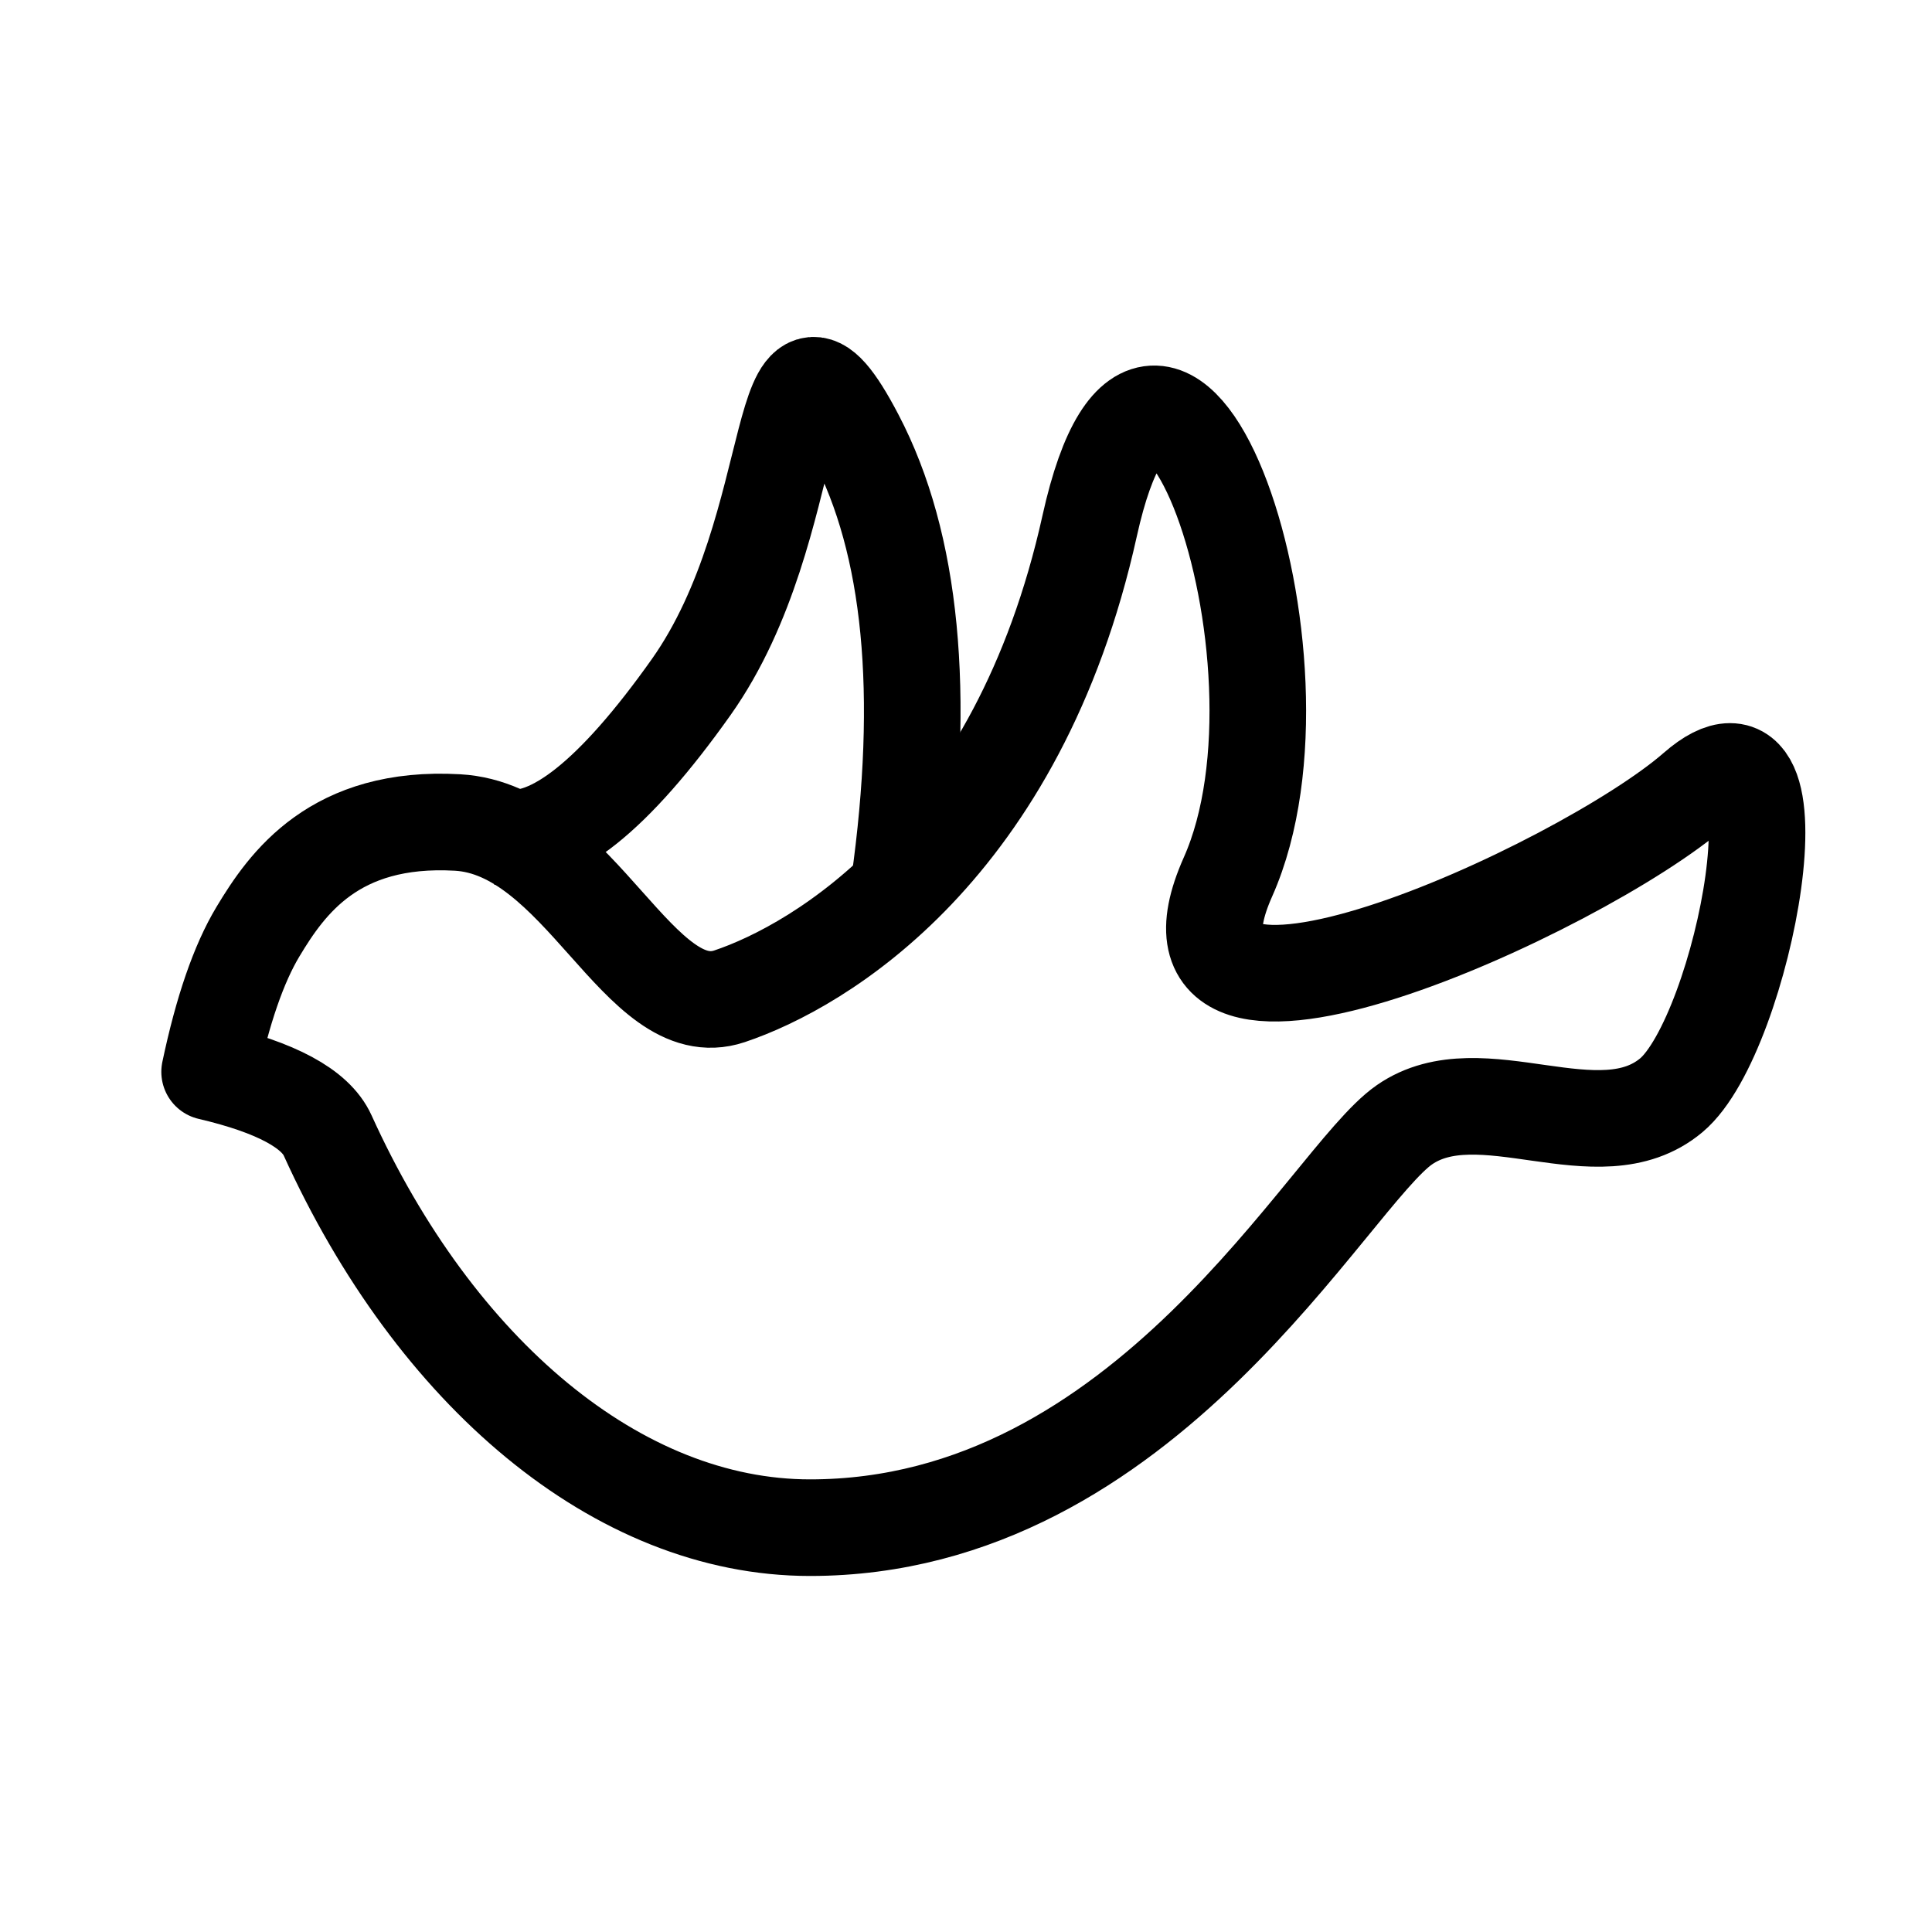
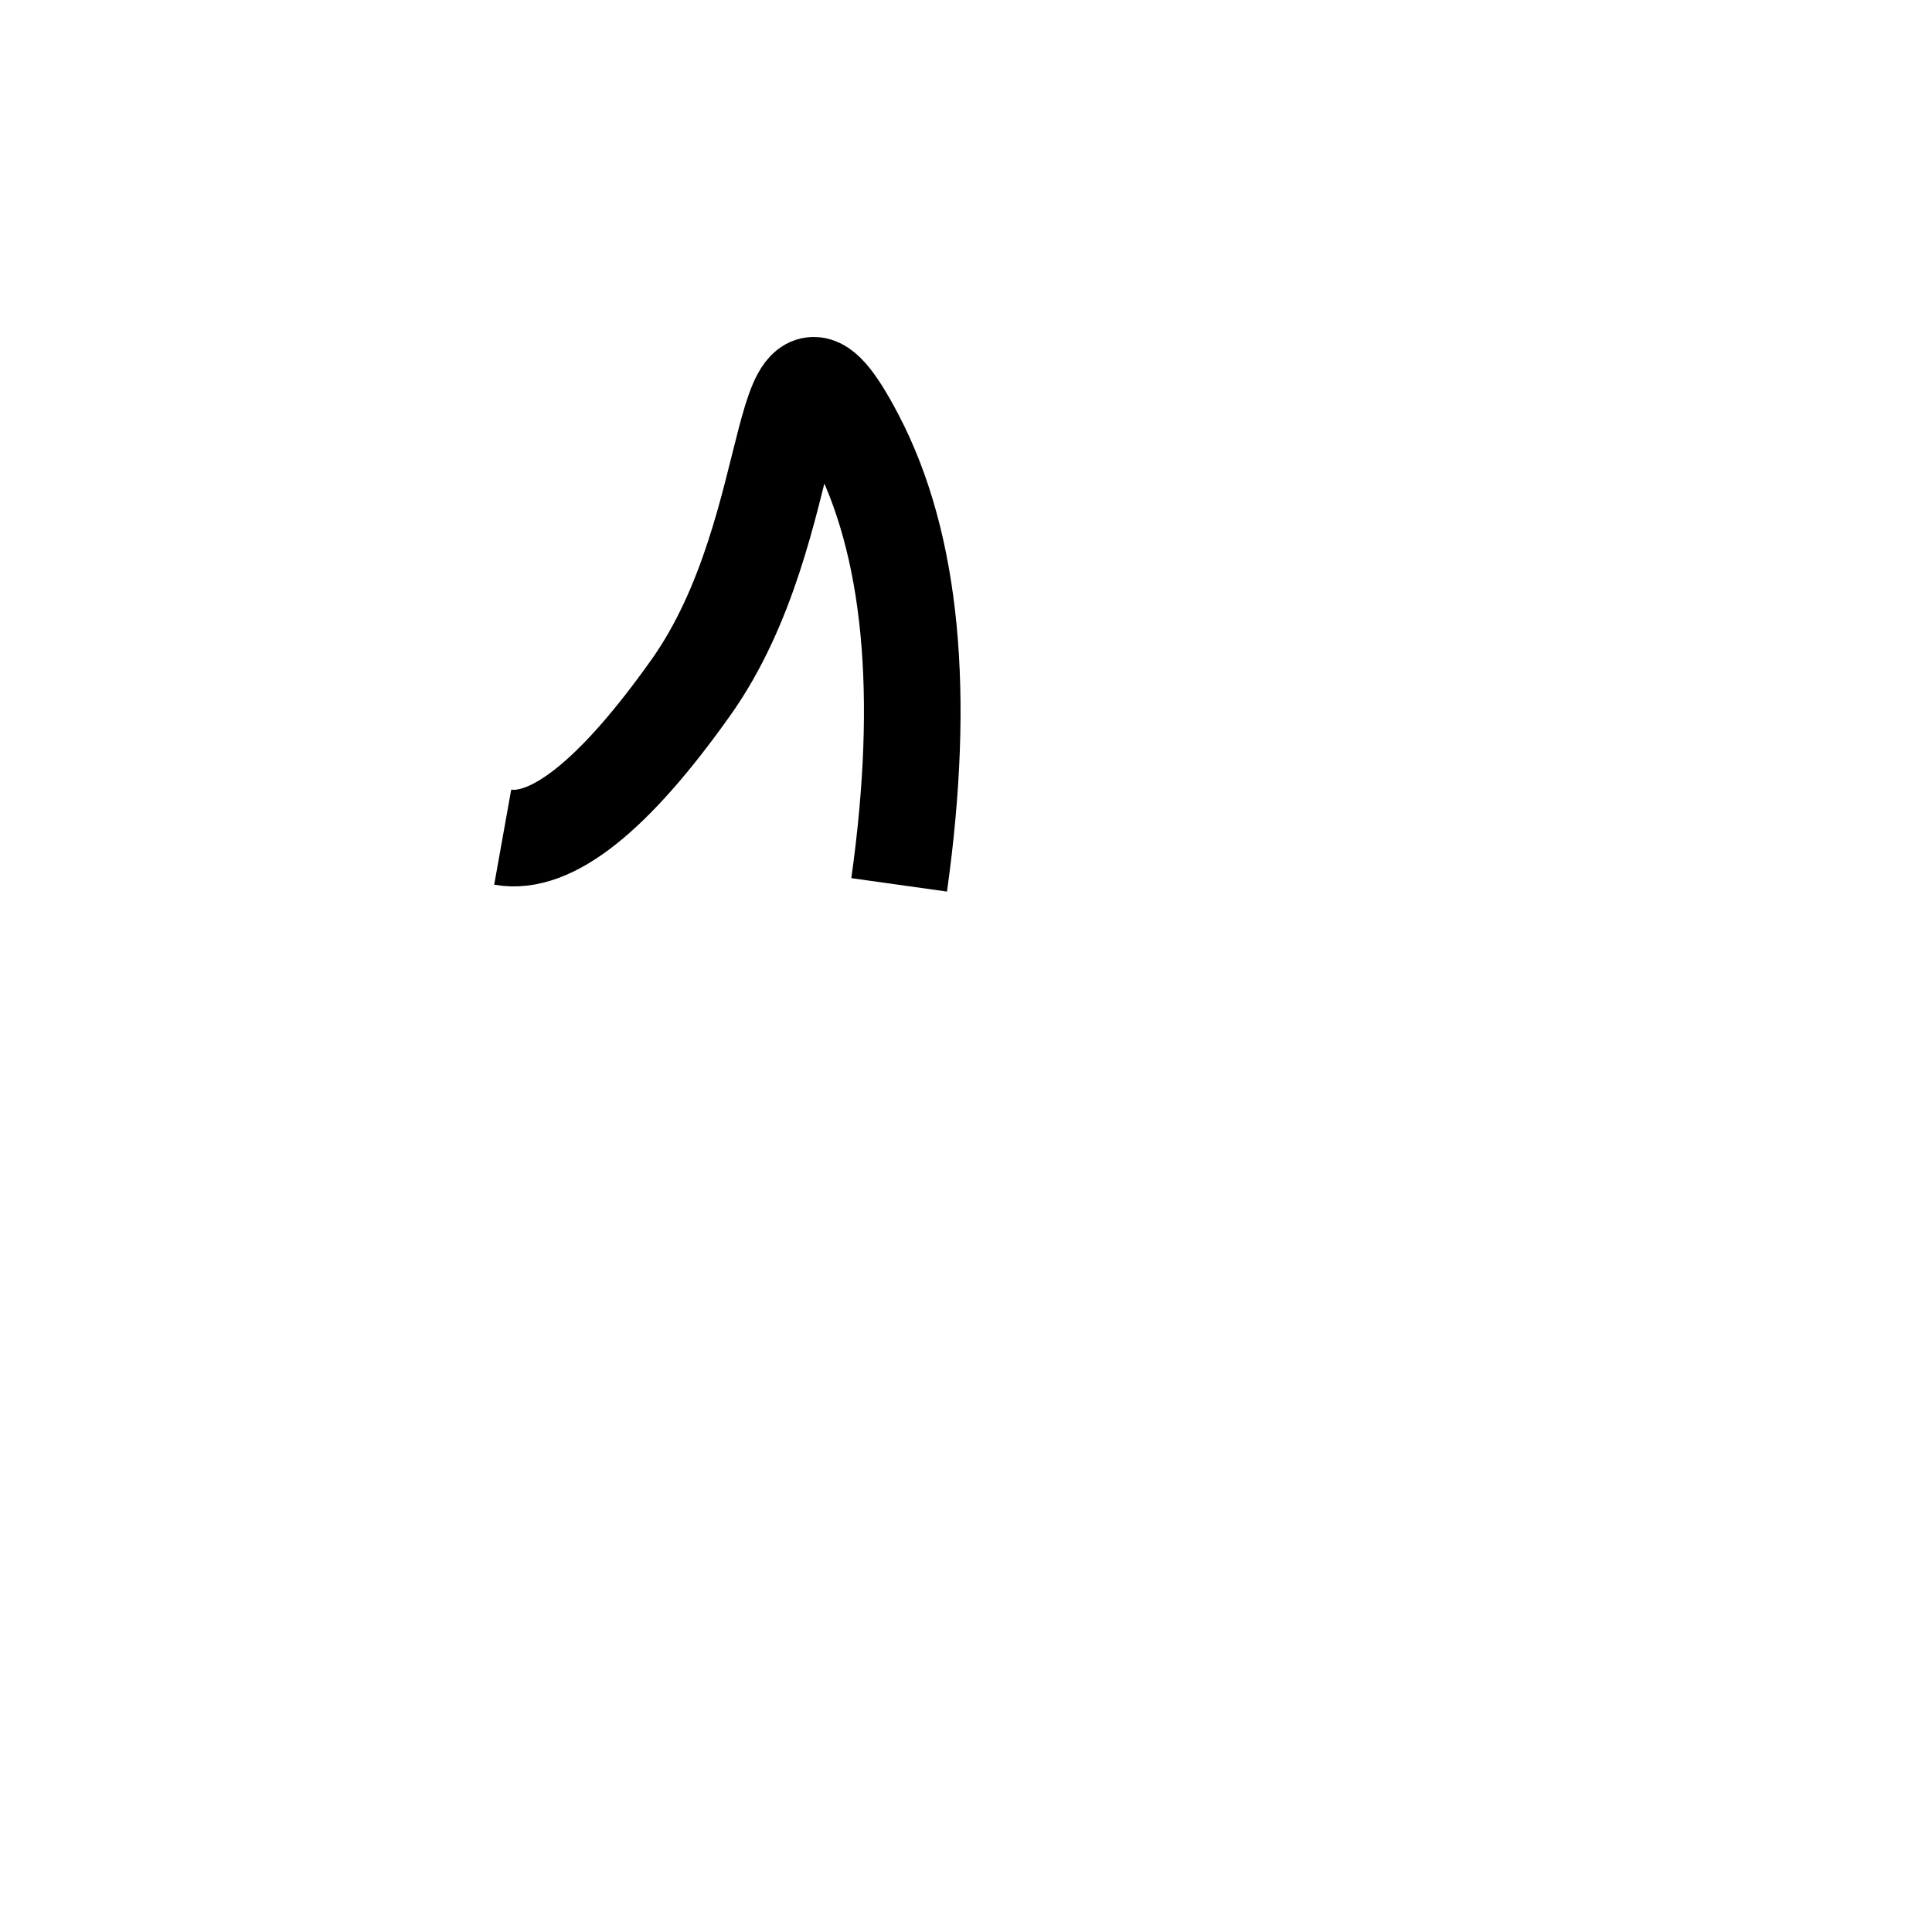
<svg xmlns="http://www.w3.org/2000/svg" width="50px" height="50px" viewBox="0 0 50 50" version="1.1">
  <title>Artboard Copy 5</title>
  <g id="Artboard-Copy-5" stroke="none" stroke-width="1" fill="none" fill-rule="evenodd">
    <g id="Group" transform="translate(5.425, 9.97)" stroke="#000000" stroke-width="2.5">
-       <path d="M0,17.769 C0.335,16.18 0.752,14.971 1.251,14.141 C1.999,12.896 3.229,11.135 6.416,11.316 C9.604,11.497 11.116,16.598 13.455,15.814 C15.795,15.03 20.923,12.004 22.775,3.641 C24.627,-4.723 28.861,7.097 26.354,12.727 C23.847,18.358 35.499,13.035 38.45,10.459 C41.401,7.882 39.706,16.802 37.829,18.375 C35.952,19.947 32.896,17.769 30.92,19.14 C28.944,20.51 24.257,29.566 15.538,29.566 C10.565,29.566 5.834,25.546 3.054,19.414 C2.74,18.721 1.722,18.173 0,17.769 Z" id="Path-15" stroke-linecap="round" stroke-linejoin="round" />
      <path d="M7.585,11.695 C8.842,11.92 10.467,10.627 12.46,7.816 C15.449,3.6 14.554,-2.804 16.721,1.341 C18.166,4.104 18.541,7.967 17.845,12.93" id="Path-16" />
    </g>
  </g>
</svg>